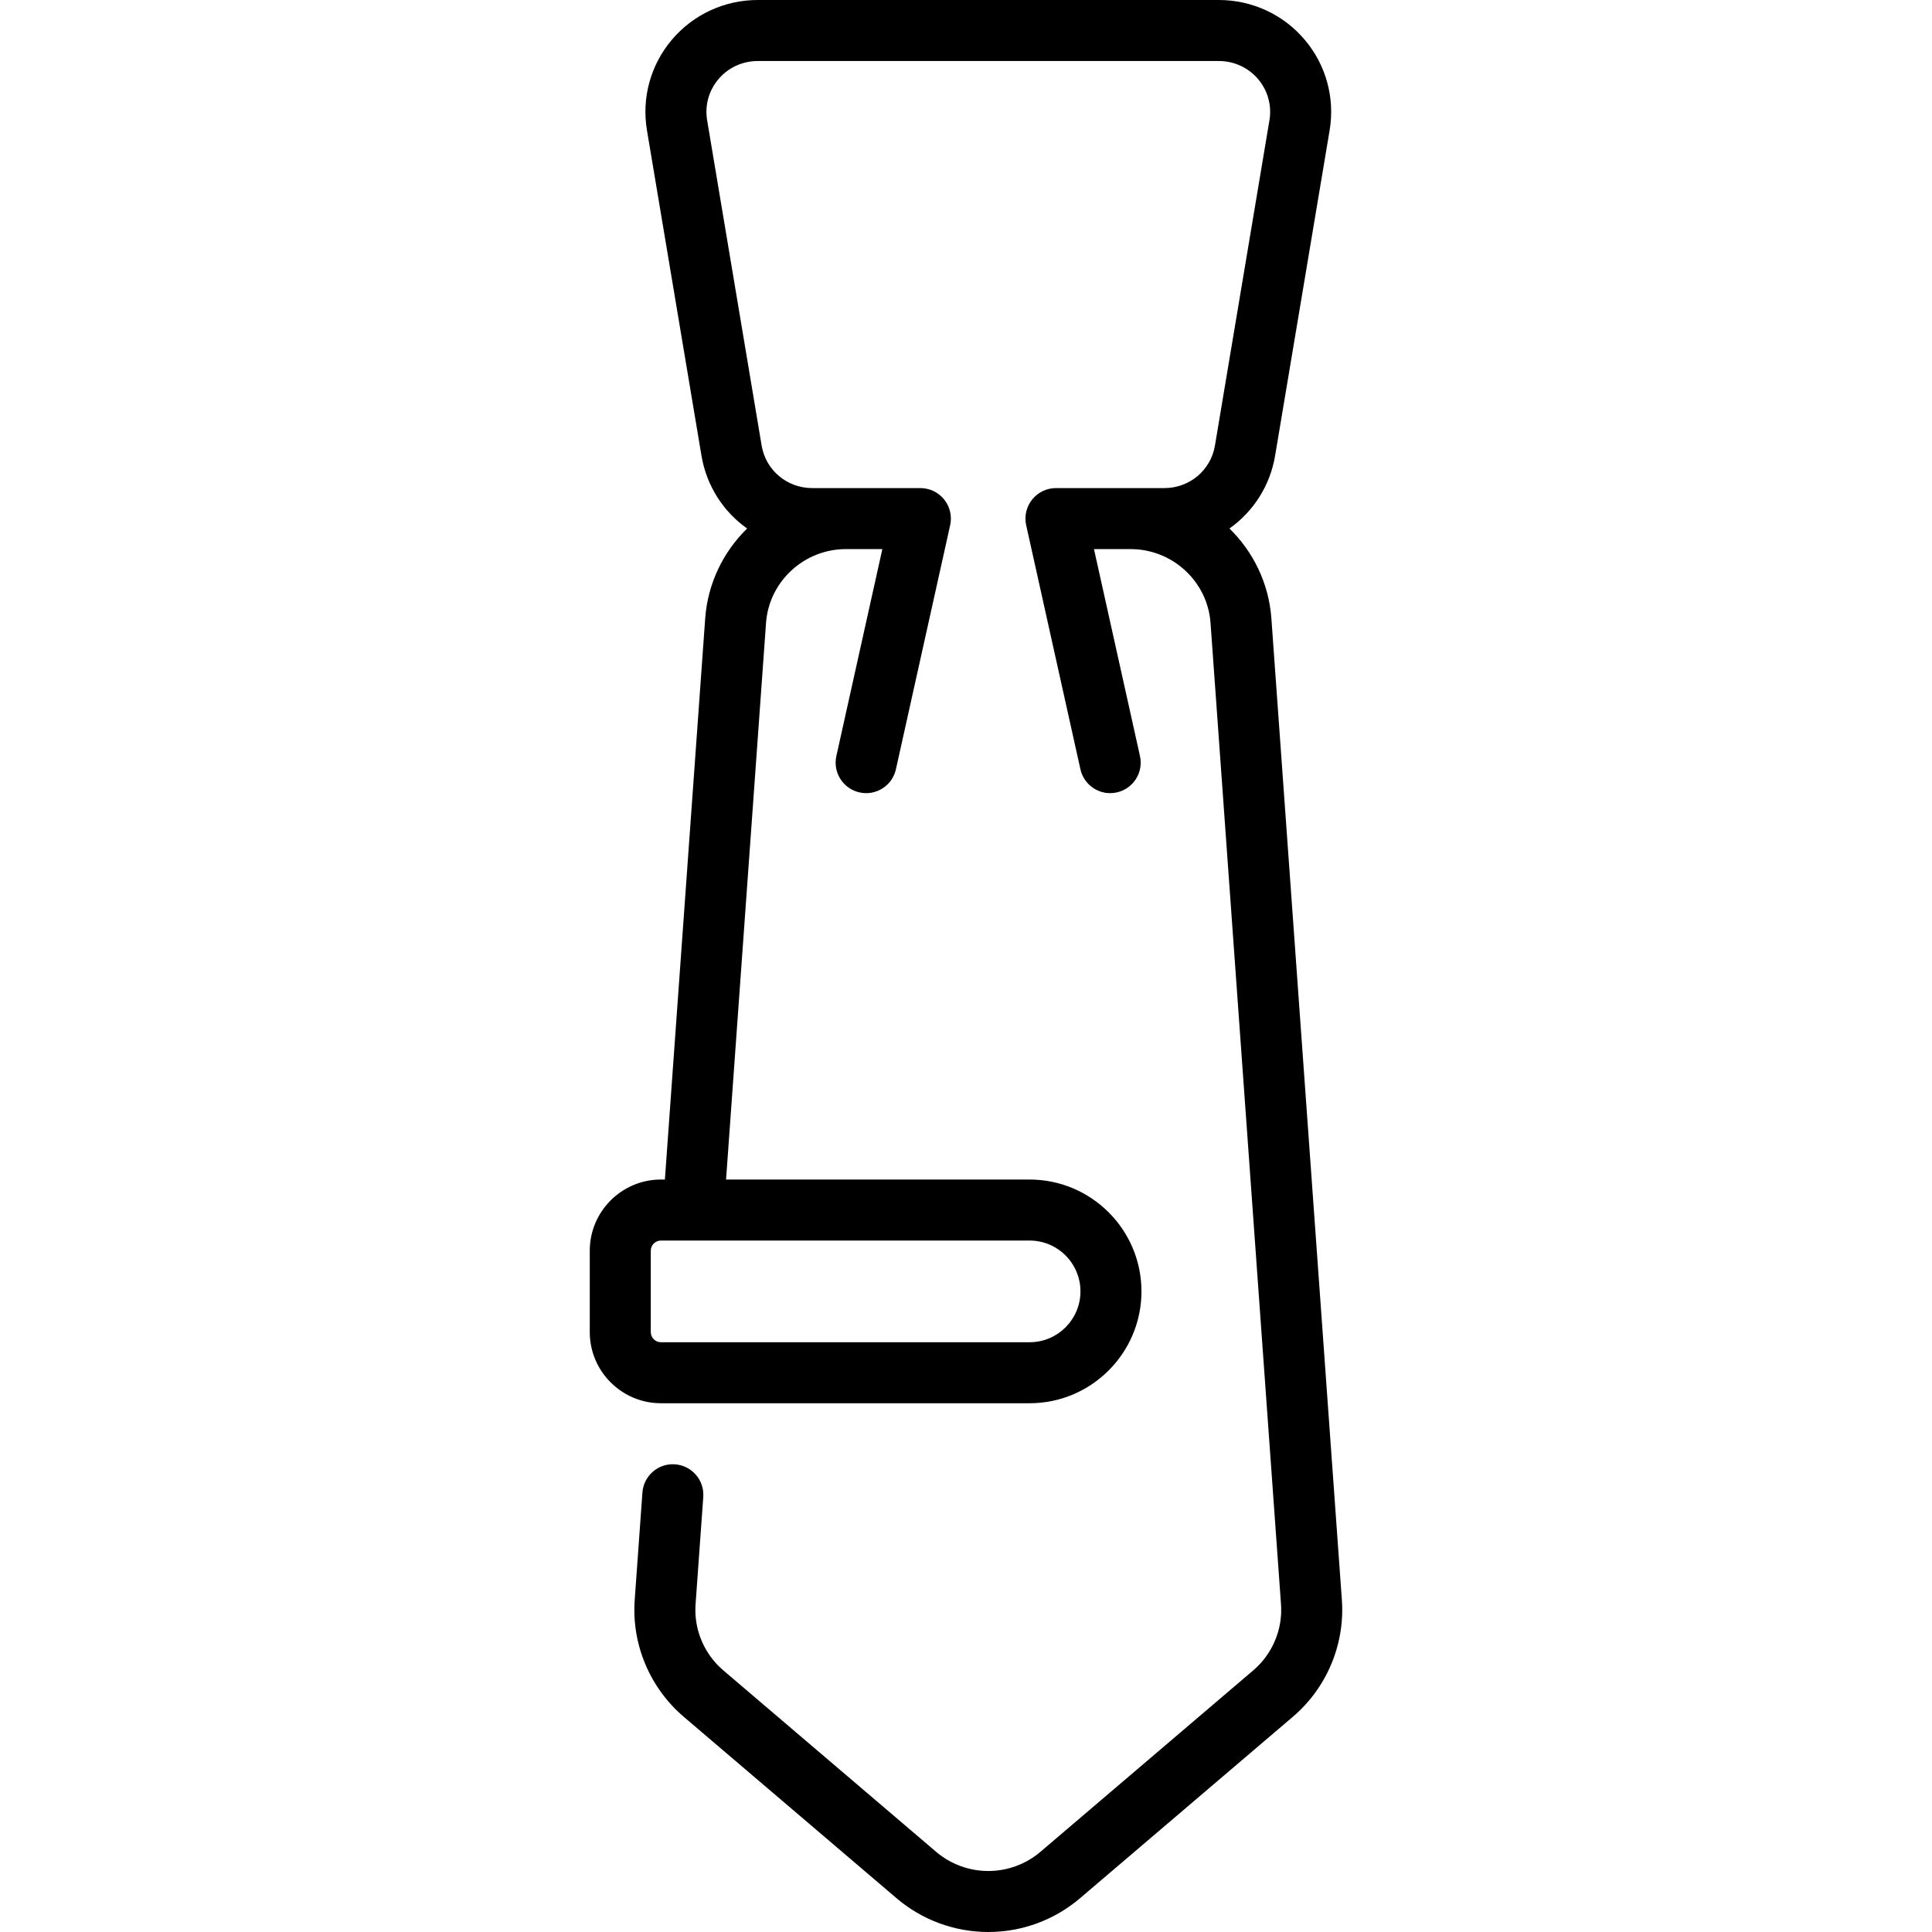
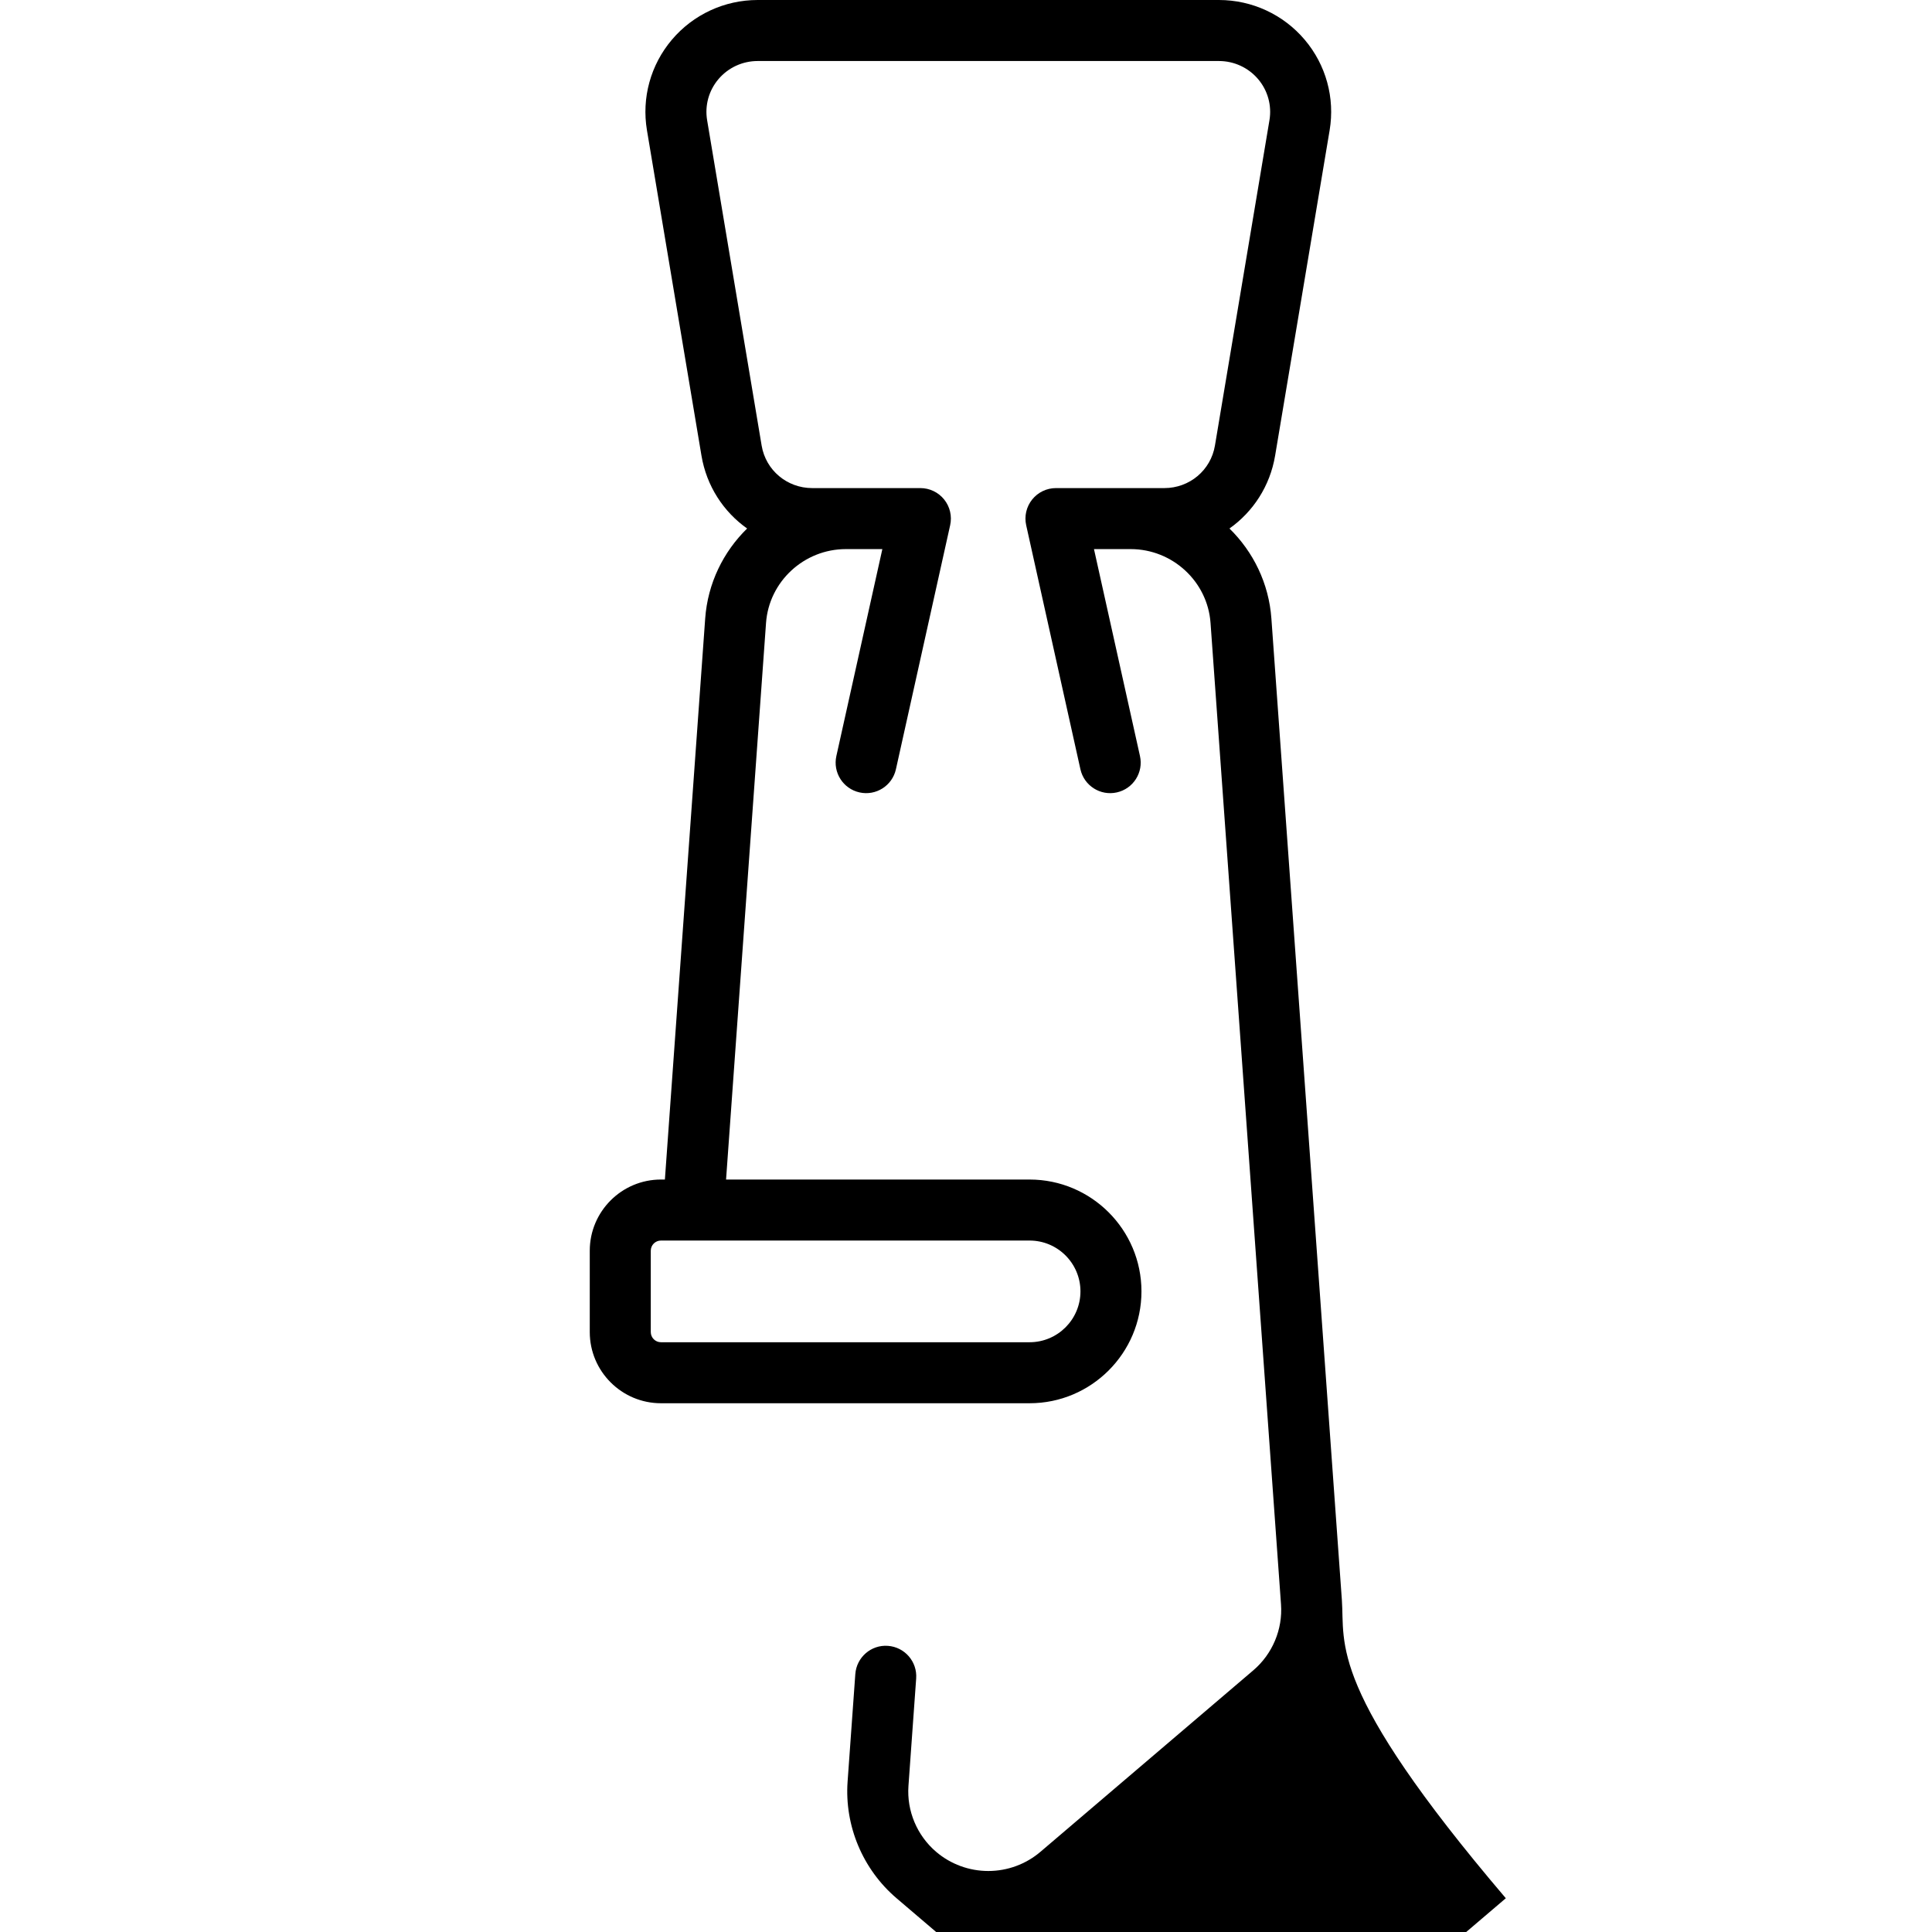
<svg xmlns="http://www.w3.org/2000/svg" fill="#000000" height="800px" width="800px" version="1.1" id="Layer_1" viewBox="0 0 512 512" xml:space="preserve">
  <g>
    <g>
-       <path d="M355.611,424.019l-18.678-260.105c-0.67-9.335-4.816-17.696-11.113-23.856c6.261-4.428,10.747-11.246,12.098-19.305    l14.448-86.232c1.439-8.588-0.967-17.33-6.601-23.986C340.098,3.841,331.806,0,323.015,0H200.8    c-8.791,0-17.084,3.841-22.751,10.535c-5.634,6.657-8.039,15.399-6.6,23.986l14.448,86.232    c1.351,8.059,5.837,14.877,12.098,19.306c-6.297,6.159-10.444,14.52-11.113,23.855l-10.678,148.675h-1.047    c-10.401,0-18.863,8.463-18.863,18.863v21.558c0,10.401,8.463,18.863,18.863,18.863h97.7c16.345,0,29.642-13.298,29.642-29.642    s-13.298-29.642-29.642-29.642h-80.443l10.594-147.516c0.788-10.966,10.08-19.557,21.156-19.557h9.669l-12.186,54.836    c-0.969,4.358,1.78,8.677,6.138,9.645c4.359,0.973,8.677-1.779,9.645-6.138l14.373-64.674c0.532-2.394-0.051-4.9-1.586-6.812    c-1.534-1.912-3.853-3.026-6.306-3.026h-28.662c-6.673,0-12.311-4.738-13.405-11.265l-14.448-86.232    c-0.651-3.888,0.44-7.85,2.995-10.87c2.589-3.058,6.382-4.813,10.409-4.813h122.216c4.026,0,7.82,1.754,10.409,4.813    c2.556,3.019,3.648,6.982,2.995,10.87l-14.448,86.232c-1.094,6.528-6.731,11.265-13.405,11.265h-28.726    c-2.452,0-4.772,1.112-6.306,3.026c-1.535,1.912-2.118,4.419-1.586,6.812l14.372,64.674c0.969,4.359,5.284,7.111,9.645,6.138    c4.358-0.968,7.107-5.286,6.138-9.645l-12.187-54.836h9.731c11.075,0,20.369,8.591,21.156,19.557l18.678,260.105    c0.475,6.617-2.267,13.146-7.336,17.468l-56.421,48.104c-3.844,3.277-8.753,5.082-13.819,5.082c-5.066,0-9.975-1.805-13.819-5.082    l-56.421-48.104c-5.069-4.322-7.812-10.851-7.336-17.468l2.045-28.471c0.319-4.453-3.031-8.322-7.485-8.643    c-4.444-0.337-8.322,3.031-8.643,7.484l-2.045,28.471c-0.842,11.723,4.009,23.287,12.975,30.929l56.421,48.104    c6.768,5.77,15.401,8.948,24.309,8.948c8.909,0,17.542-3.178,24.309-8.948l56.421-48.104    C351.604,447.305,356.453,435.743,355.611,424.019z M272.858,328.758c7.43,0,13.474,6.044,13.474,13.474    s-6.044,13.474-13.474,13.474h-97.7c-1.485,0-2.695-1.208-2.695-2.695v-21.558c0-1.486,1.209-2.695,2.695-2.695h8.502    c0.052,0,0.103,0,0.155,0H272.858z" />
+       <path d="M355.611,424.019l-18.678-260.105c-0.67-9.335-4.816-17.696-11.113-23.856c6.261-4.428,10.747-11.246,12.098-19.305    l14.448-86.232c1.439-8.588-0.967-17.33-6.601-23.986C340.098,3.841,331.806,0,323.015,0H200.8    c-8.791,0-17.084,3.841-22.751,10.535c-5.634,6.657-8.039,15.399-6.6,23.986l14.448,86.232    c1.351,8.059,5.837,14.877,12.098,19.306c-6.297,6.159-10.444,14.52-11.113,23.855l-10.678,148.675h-1.047    c-10.401,0-18.863,8.463-18.863,18.863v21.558c0,10.401,8.463,18.863,18.863,18.863h97.7c16.345,0,29.642-13.298,29.642-29.642    s-13.298-29.642-29.642-29.642h-80.443l10.594-147.516c0.788-10.966,10.08-19.557,21.156-19.557h9.669l-12.186,54.836    c-0.969,4.358,1.78,8.677,6.138,9.645c4.359,0.973,8.677-1.779,9.645-6.138l14.373-64.674c0.532-2.394-0.051-4.9-1.586-6.812    c-1.534-1.912-3.853-3.026-6.306-3.026h-28.662c-6.673,0-12.311-4.738-13.405-11.265l-14.448-86.232    c-0.651-3.888,0.44-7.85,2.995-10.87c2.589-3.058,6.382-4.813,10.409-4.813h122.216c4.026,0,7.82,1.754,10.409,4.813    c2.556,3.019,3.648,6.982,2.995,10.87l-14.448,86.232c-1.094,6.528-6.731,11.265-13.405,11.265h-28.726    c-2.452,0-4.772,1.112-6.306,3.026c-1.535,1.912-2.118,4.419-1.586,6.812l14.372,64.674c0.969,4.359,5.284,7.111,9.645,6.138    c4.358-0.968,7.107-5.286,6.138-9.645l-12.187-54.836h9.731c11.075,0,20.369,8.591,21.156,19.557l18.678,260.105    c0.475,6.617-2.267,13.146-7.336,17.468l-56.421,48.104c-3.844,3.277-8.753,5.082-13.819,5.082c-5.066,0-9.975-1.805-13.819-5.082    c-5.069-4.322-7.812-10.851-7.336-17.468l2.045-28.471c0.319-4.453-3.031-8.322-7.485-8.643    c-4.444-0.337-8.322,3.031-8.643,7.484l-2.045,28.471c-0.842,11.723,4.009,23.287,12.975,30.929l56.421,48.104    c6.768,5.77,15.401,8.948,24.309,8.948c8.909,0,17.542-3.178,24.309-8.948l56.421-48.104    C351.604,447.305,356.453,435.743,355.611,424.019z M272.858,328.758c7.43,0,13.474,6.044,13.474,13.474    s-6.044,13.474-13.474,13.474h-97.7c-1.485,0-2.695-1.208-2.695-2.695v-21.558c0-1.486,1.209-2.695,2.695-2.695h8.502    c0.052,0,0.103,0,0.155,0H272.858z" />
    </g>
  </g>
</svg>